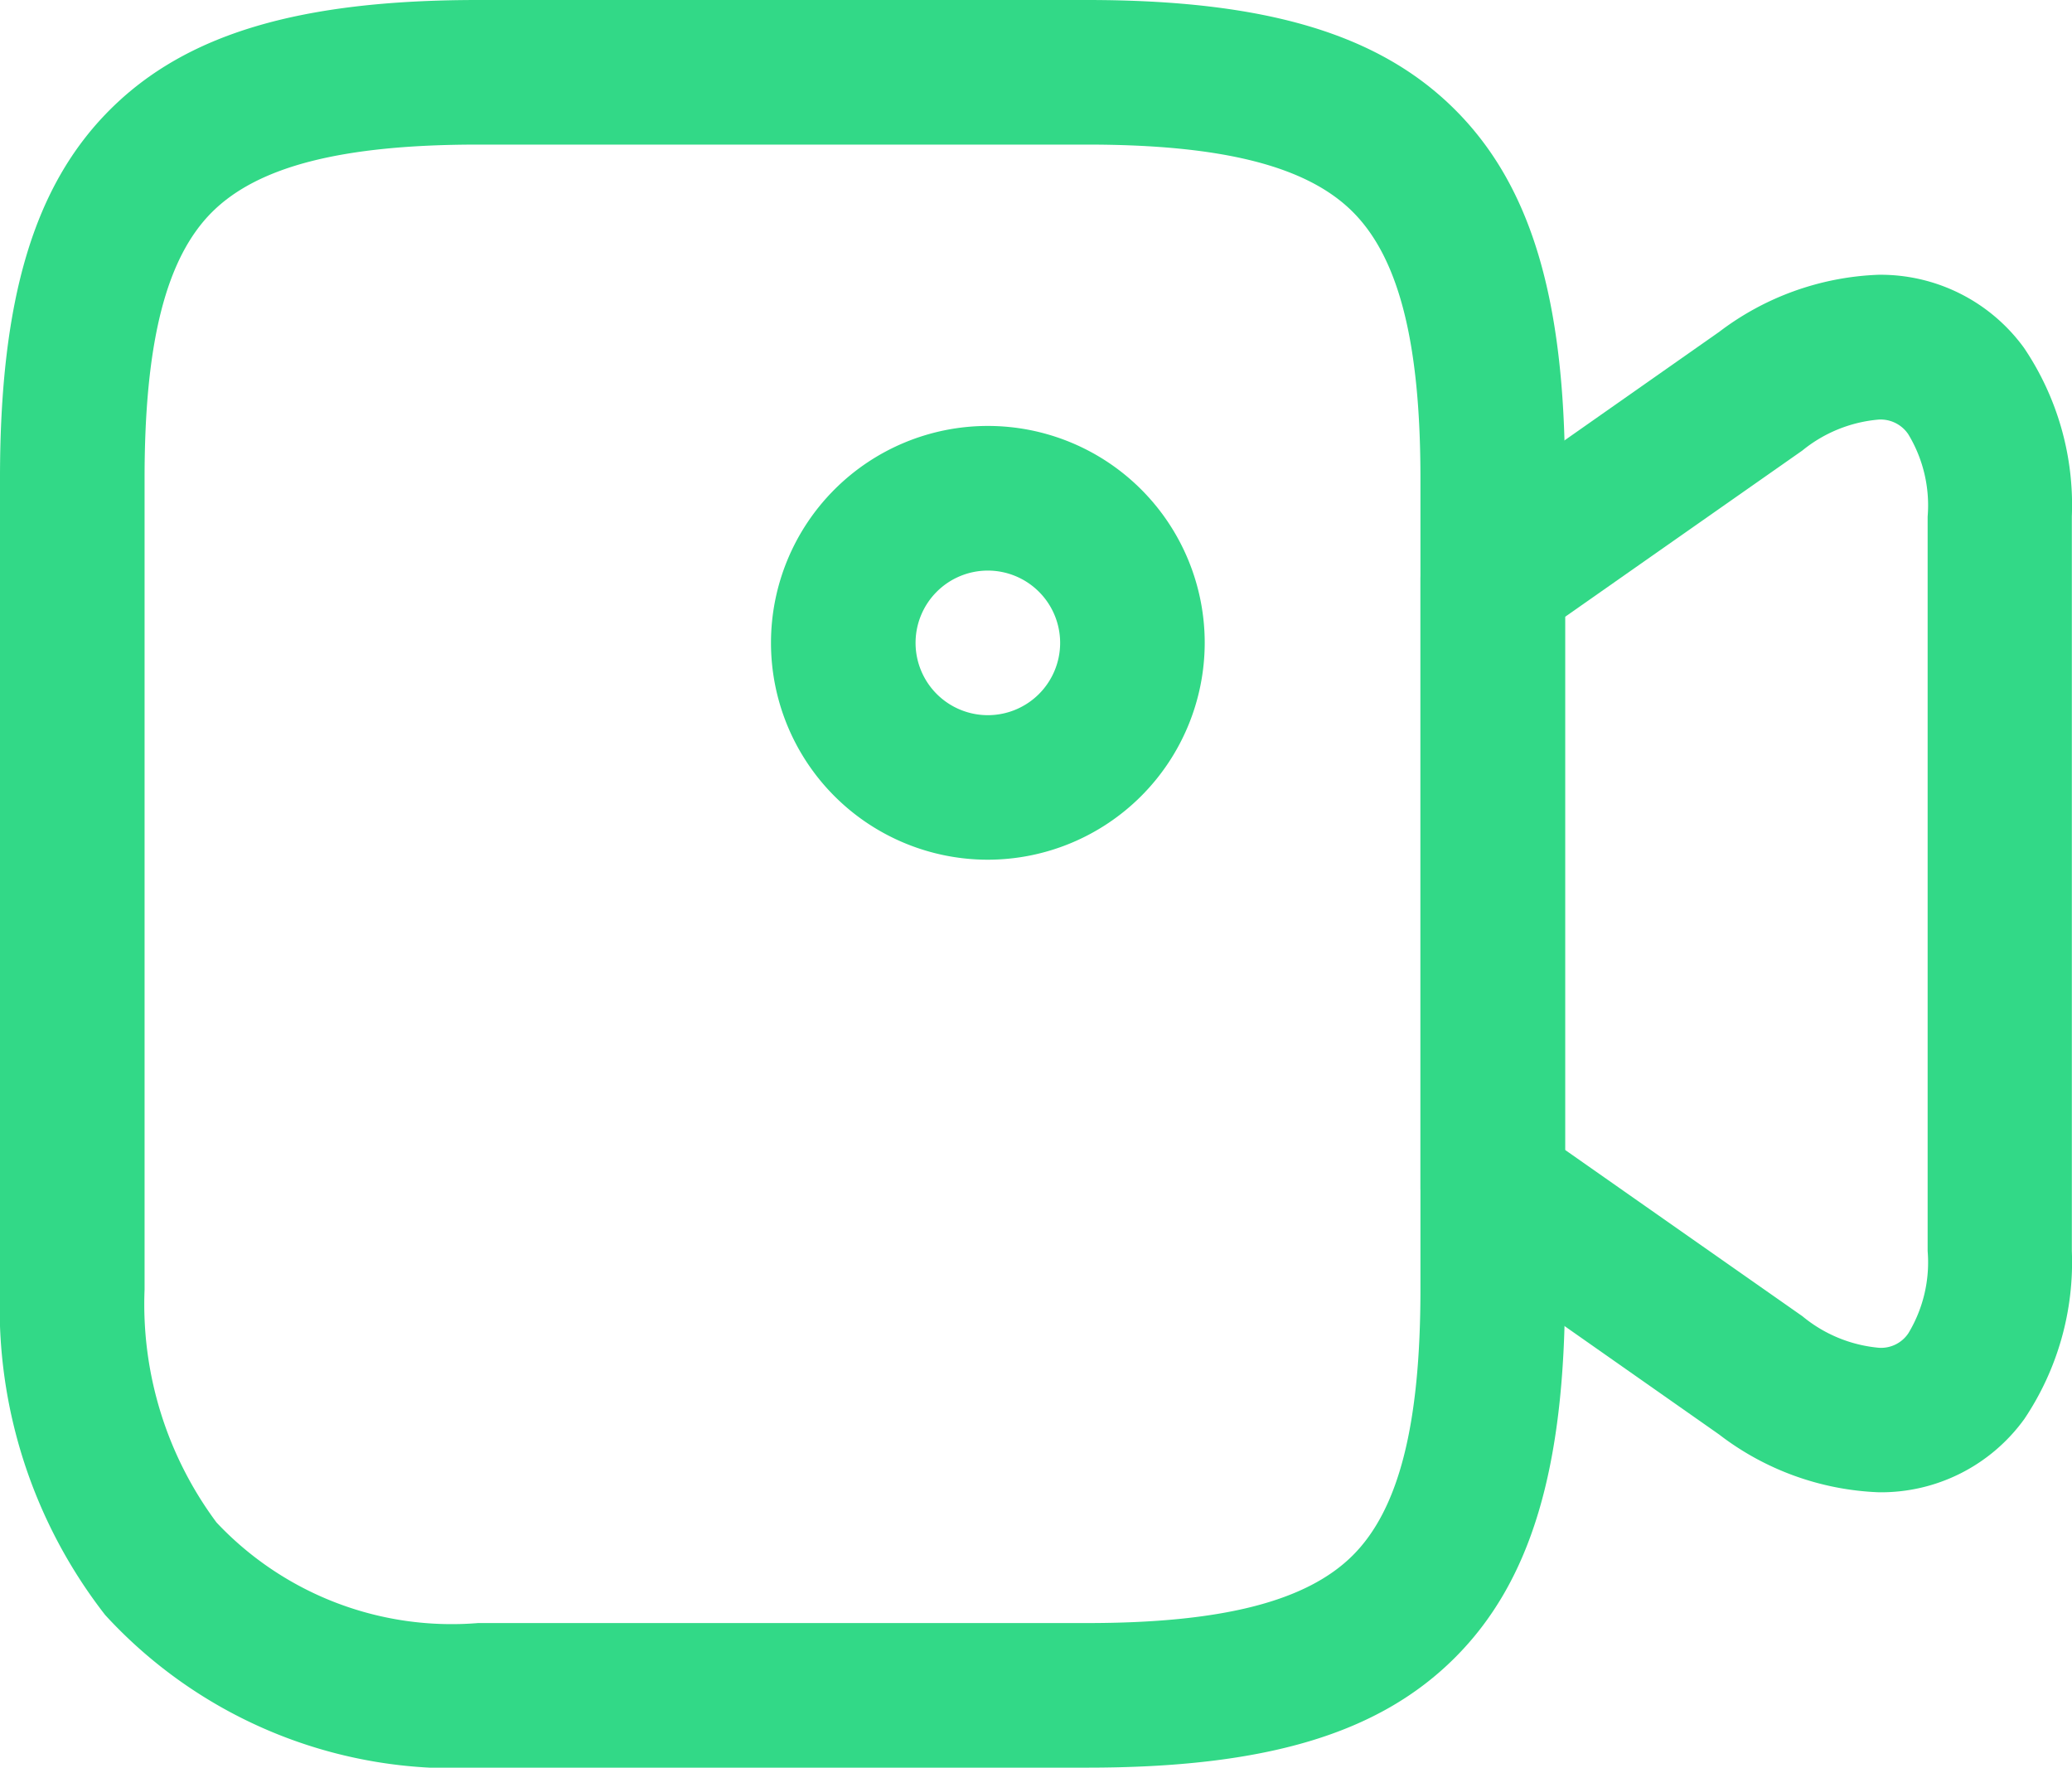
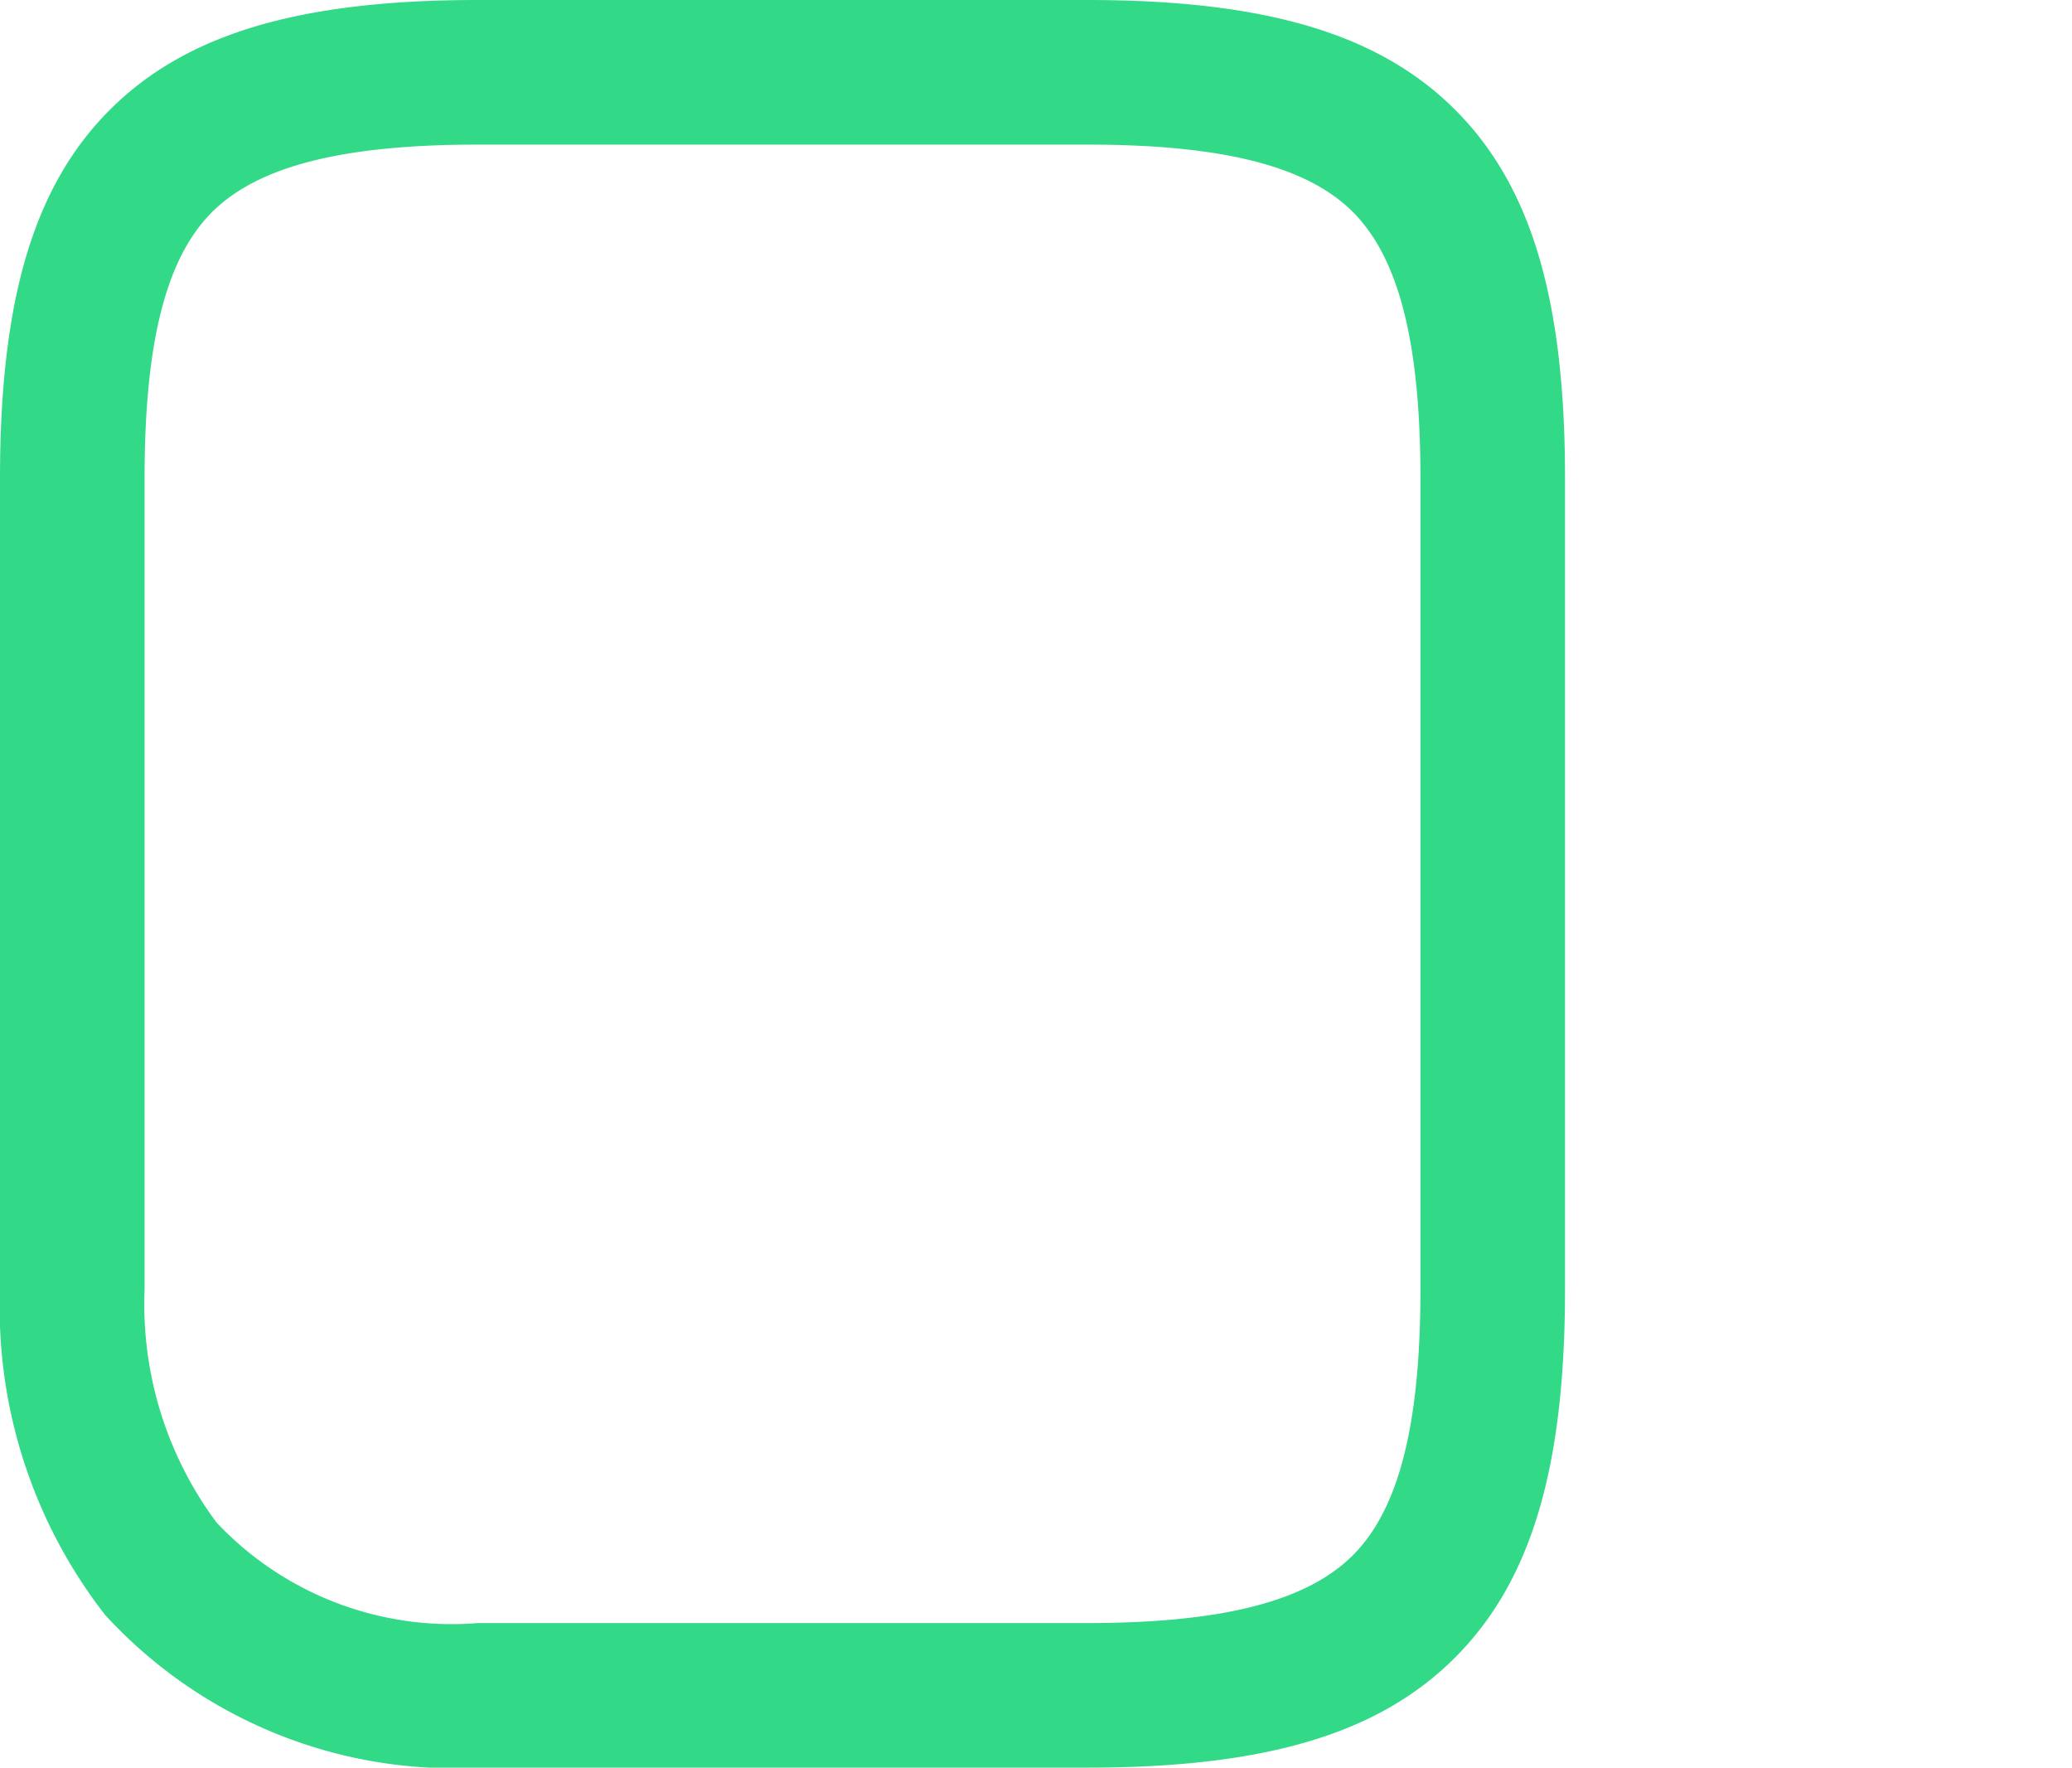
<svg xmlns="http://www.w3.org/2000/svg" width="38.409" height="32.764" viewBox="0 0 38.409 32.764">
  <g id="SVGRepo_iconCarrier" transform="translate(-1.25 -2.83)">
    <path id="Trazado_2078" data-name="Trazado 2078" d="M21.4,35.594H10.111A8.766,8.766,0,0,1,3.2,32.765,9.267,9.267,0,0,1,1.25,26.733V11.691c0-3.312.628-5.417,2.036-6.825S6.8,2.83,10.111,2.83H21.4c3.312,0,5.417.628,6.825,2.036s2.036,3.513,2.036,6.825V26.733c0,3.31-.63,5.415-2.044,6.826S24.706,35.594,21.4,35.594ZM10.111,5.51c-2.51,0-4.076.4-4.93,1.251S3.93,9.181,3.93,11.691V26.733a6.779,6.779,0,0,0,1.333,4.316,5.983,5.983,0,0,0,4.848,1.865H21.4c2.5,0,4.068-.4,4.924-1.252s1.257-2.422,1.257-4.929V11.691c0-2.51-.4-4.076-1.251-4.93S23.911,5.51,21.4,5.51Z" transform="translate(0 0)" fill="#32d987" />
-     <path id="Trazado_2079" data-name="Trazado 2079" d="M24.489,28.246a5.18,5.18,0,0,1-2.966-1.073L16.56,23.692a1.34,1.34,0,0,1-.57-1.1V11.322a1.34,1.34,0,0,1,.57-1.1l4.966-3.484a5.191,5.191,0,0,1,2.953-1.059,3.286,3.286,0,0,1,2.7,1.357,5.208,5.208,0,0,1,.885,3.121V23.774a5.209,5.209,0,0,1-.881,3.114A3.276,3.276,0,0,1,24.489,28.246ZM18.67,21.9l4.4,3.083a2.585,2.585,0,0,0,1.424.585.609.609,0,0,0,.54-.27,2.544,2.544,0,0,0,.357-1.523V10.161a2.544,2.544,0,0,0-.359-1.526.618.618,0,0,0-.548-.272,2.586,2.586,0,0,0-1.416.574L18.67,12.019Z" transform="translate(11.592 2.244)" fill="#32d987" />
-     <path id="Trazado_2080" data-name="Trazado 2080" d="M13.27,15.289a4.02,4.02,0,1,1,4.02-4.02A4.024,4.024,0,0,1,13.27,15.289Zm0-5.359a1.34,1.34,0,1,0,1.34,1.34A1.341,1.341,0,0,0,13.27,9.93Z" transform="translate(6.292 3.476)" fill="#32d987" />
  </g>
</svg>